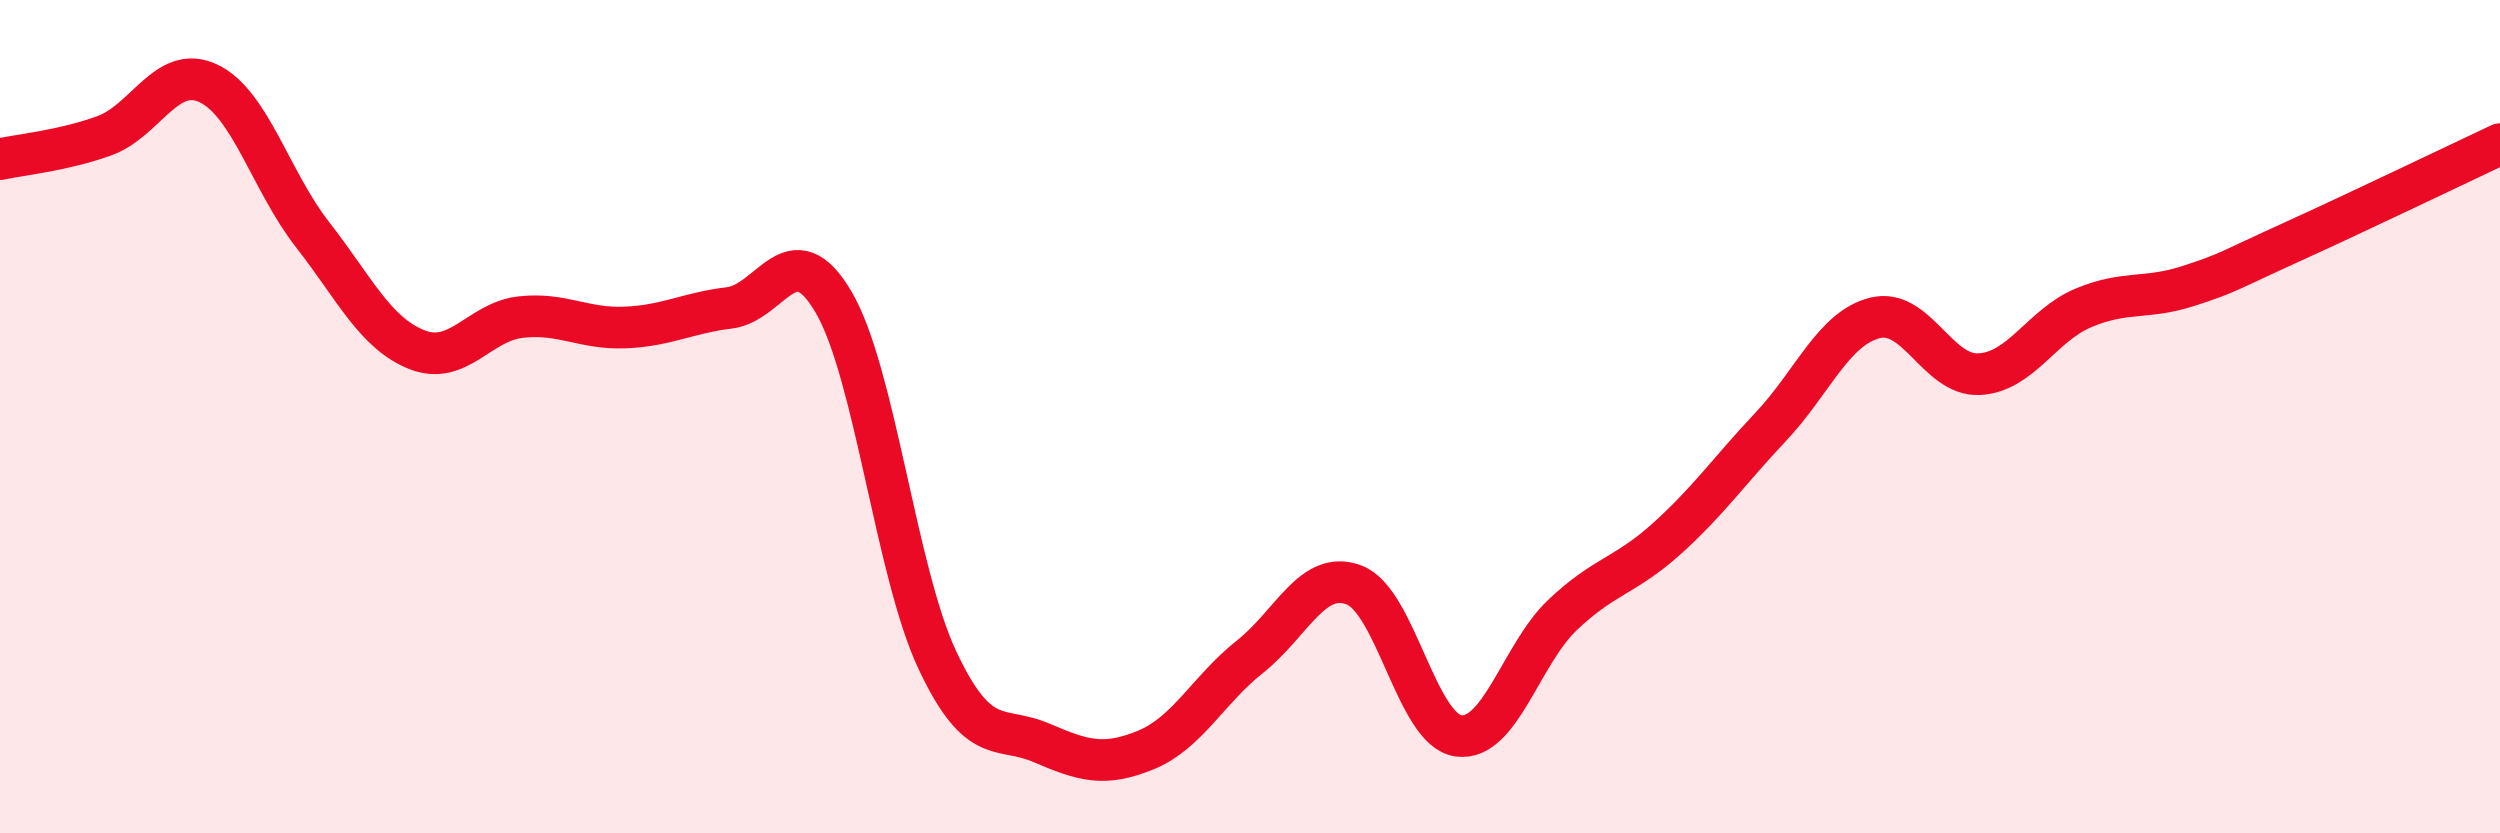
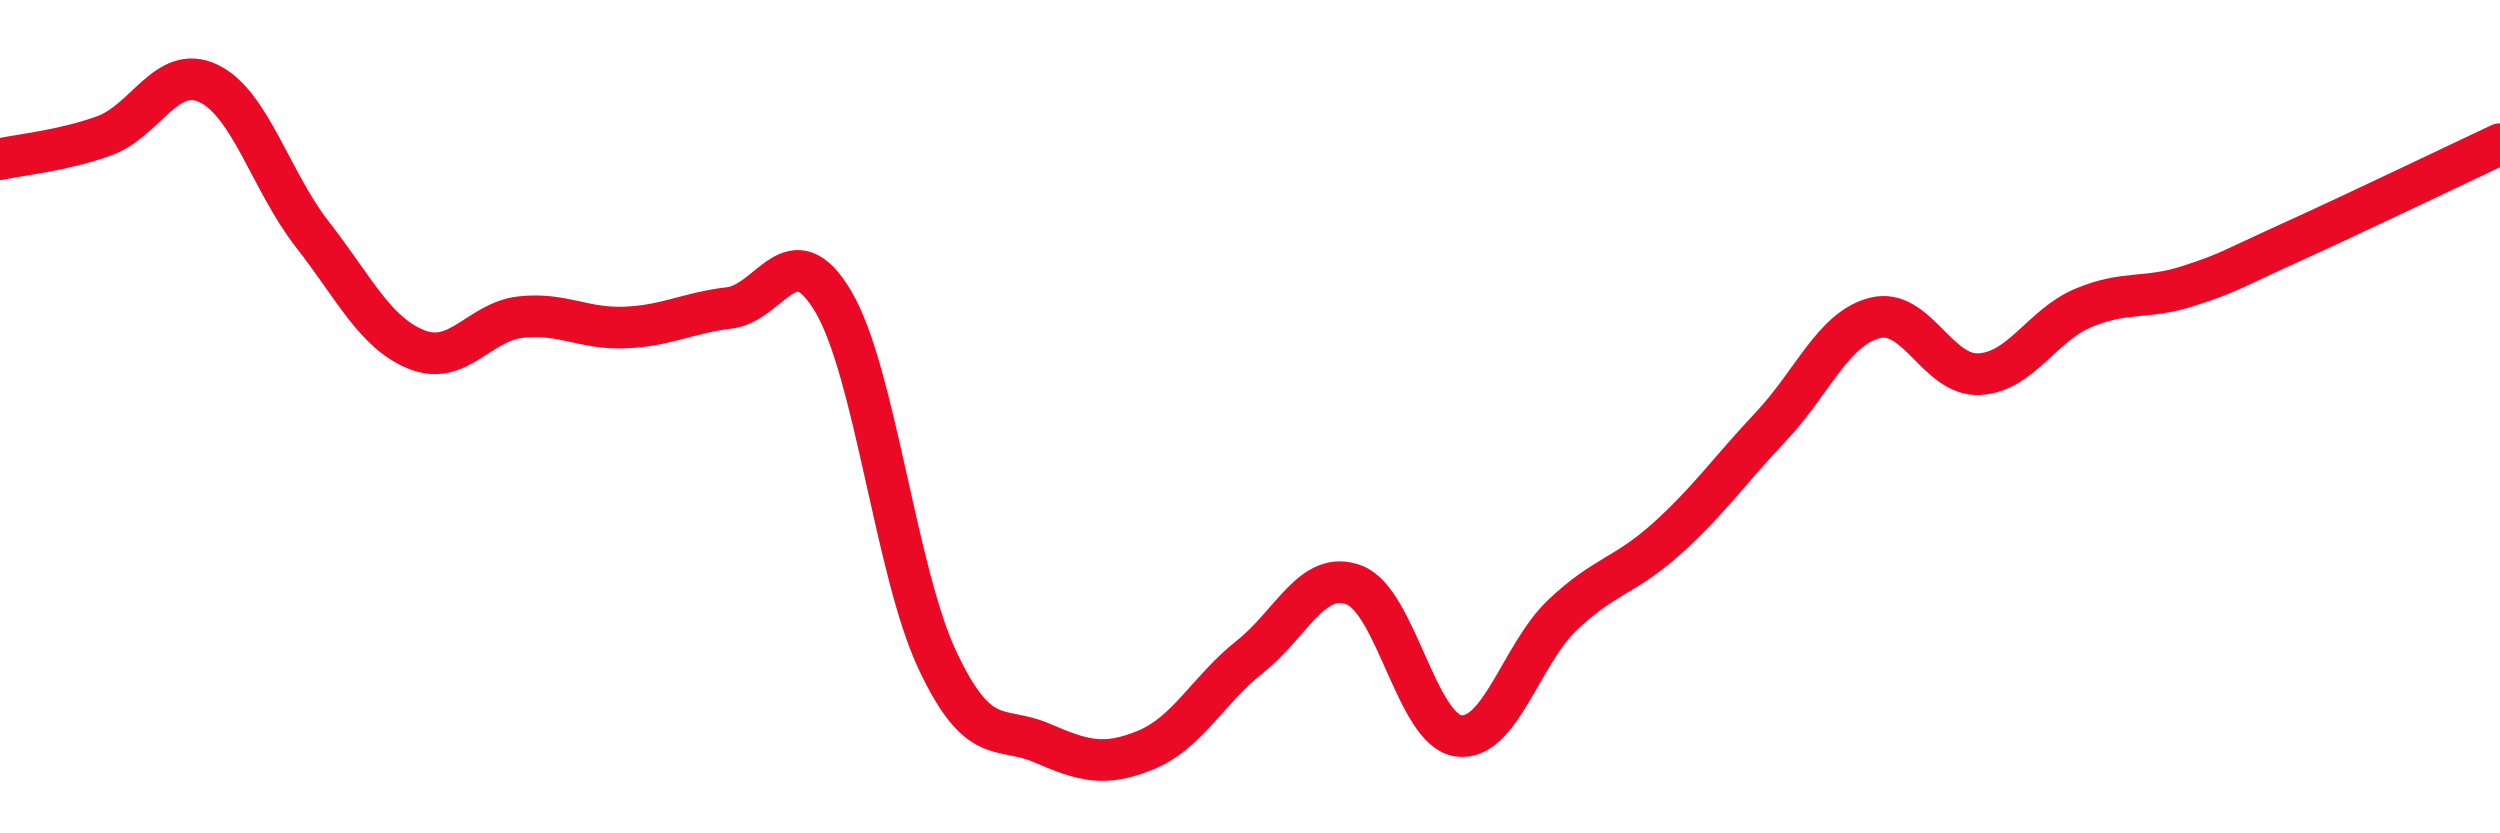
<svg xmlns="http://www.w3.org/2000/svg" width="60" height="20" viewBox="0 0 60 20">
-   <path d="M 0,3.82 C 0.5,3.71 1.5,3.62 2.5,3.26 C 3.5,2.9 4,1.53 5,2 C 6,2.47 6.5,4.35 7.5,5.63 C 8.5,6.91 9,7.99 10,8.39 C 11,8.79 11.5,7.72 12.5,7.61 C 13.5,7.5 14,7.9 15,7.86 C 16,7.82 16.5,7.51 17.5,7.39 C 18.5,7.27 19,5.55 20,7.24 C 21,8.93 21.5,13.73 22.5,15.85 C 23.5,17.97 24,17.4 25,17.83 C 26,18.26 26.5,18.41 27.5,18 C 28.5,17.59 29,16.55 30,15.76 C 31,14.97 31.5,13.66 32.5,14.04 C 33.5,14.42 34,17.52 35,17.66 C 36,17.8 36.5,15.71 37.5,14.76 C 38.5,13.81 39,13.83 40,12.93 C 41,12.03 41.5,11.3 42.5,10.24 C 43.5,9.18 44,7.88 45,7.63 C 46,7.38 46.5,9.03 47.5,8.98 C 48.5,8.93 49,7.81 50,7.39 C 51,6.97 51.5,7.19 52.5,6.87 C 53.5,6.55 53.5,6.49 55,5.81 C 56.5,5.13 59,3.93 60,3.46L60 20L0 20Z" fill="#EB0A25" opacity="0.1" stroke-linecap="round" stroke-linejoin="round" />
  <path d="M 0,3.82 C 0.5,3.71 1.5,3.62 2.5,3.26 C 3.5,2.9 4,1.53 5,2 C 6,2.47 6.5,4.35 7.5,5.63 C 8.5,6.91 9,7.99 10,8.39 C 11,8.79 11.5,7.72 12.5,7.61 C 13.5,7.5 14,7.9 15,7.86 C 16,7.82 16.5,7.51 17.5,7.39 C 18.5,7.27 19,5.55 20,7.24 C 21,8.93 21.5,13.73 22.5,15.85 C 23.5,17.97 24,17.4 25,17.83 C 26,18.26 26.5,18.41 27.5,18 C 28.5,17.59 29,16.55 30,15.76 C 31,14.97 31.5,13.66 32.5,14.04 C 33.5,14.42 34,17.52 35,17.66 C 36,17.8 36.5,15.71 37.5,14.76 C 38.5,13.81 39,13.83 40,12.93 C 41,12.03 41.5,11.3 42.5,10.24 C 43.5,9.18 44,7.88 45,7.63 C 46,7.38 46.5,9.03 47.5,8.98 C 48.5,8.93 49,7.81 50,7.39 C 51,6.97 51.5,7.19 52.5,6.87 C 53.5,6.55 53.5,6.49 55,5.81 C 56.5,5.13 59,3.93 60,3.46" stroke="#EB0A25" stroke-width="1" fill="none" stroke-linecap="round" stroke-linejoin="round" />
</svg>